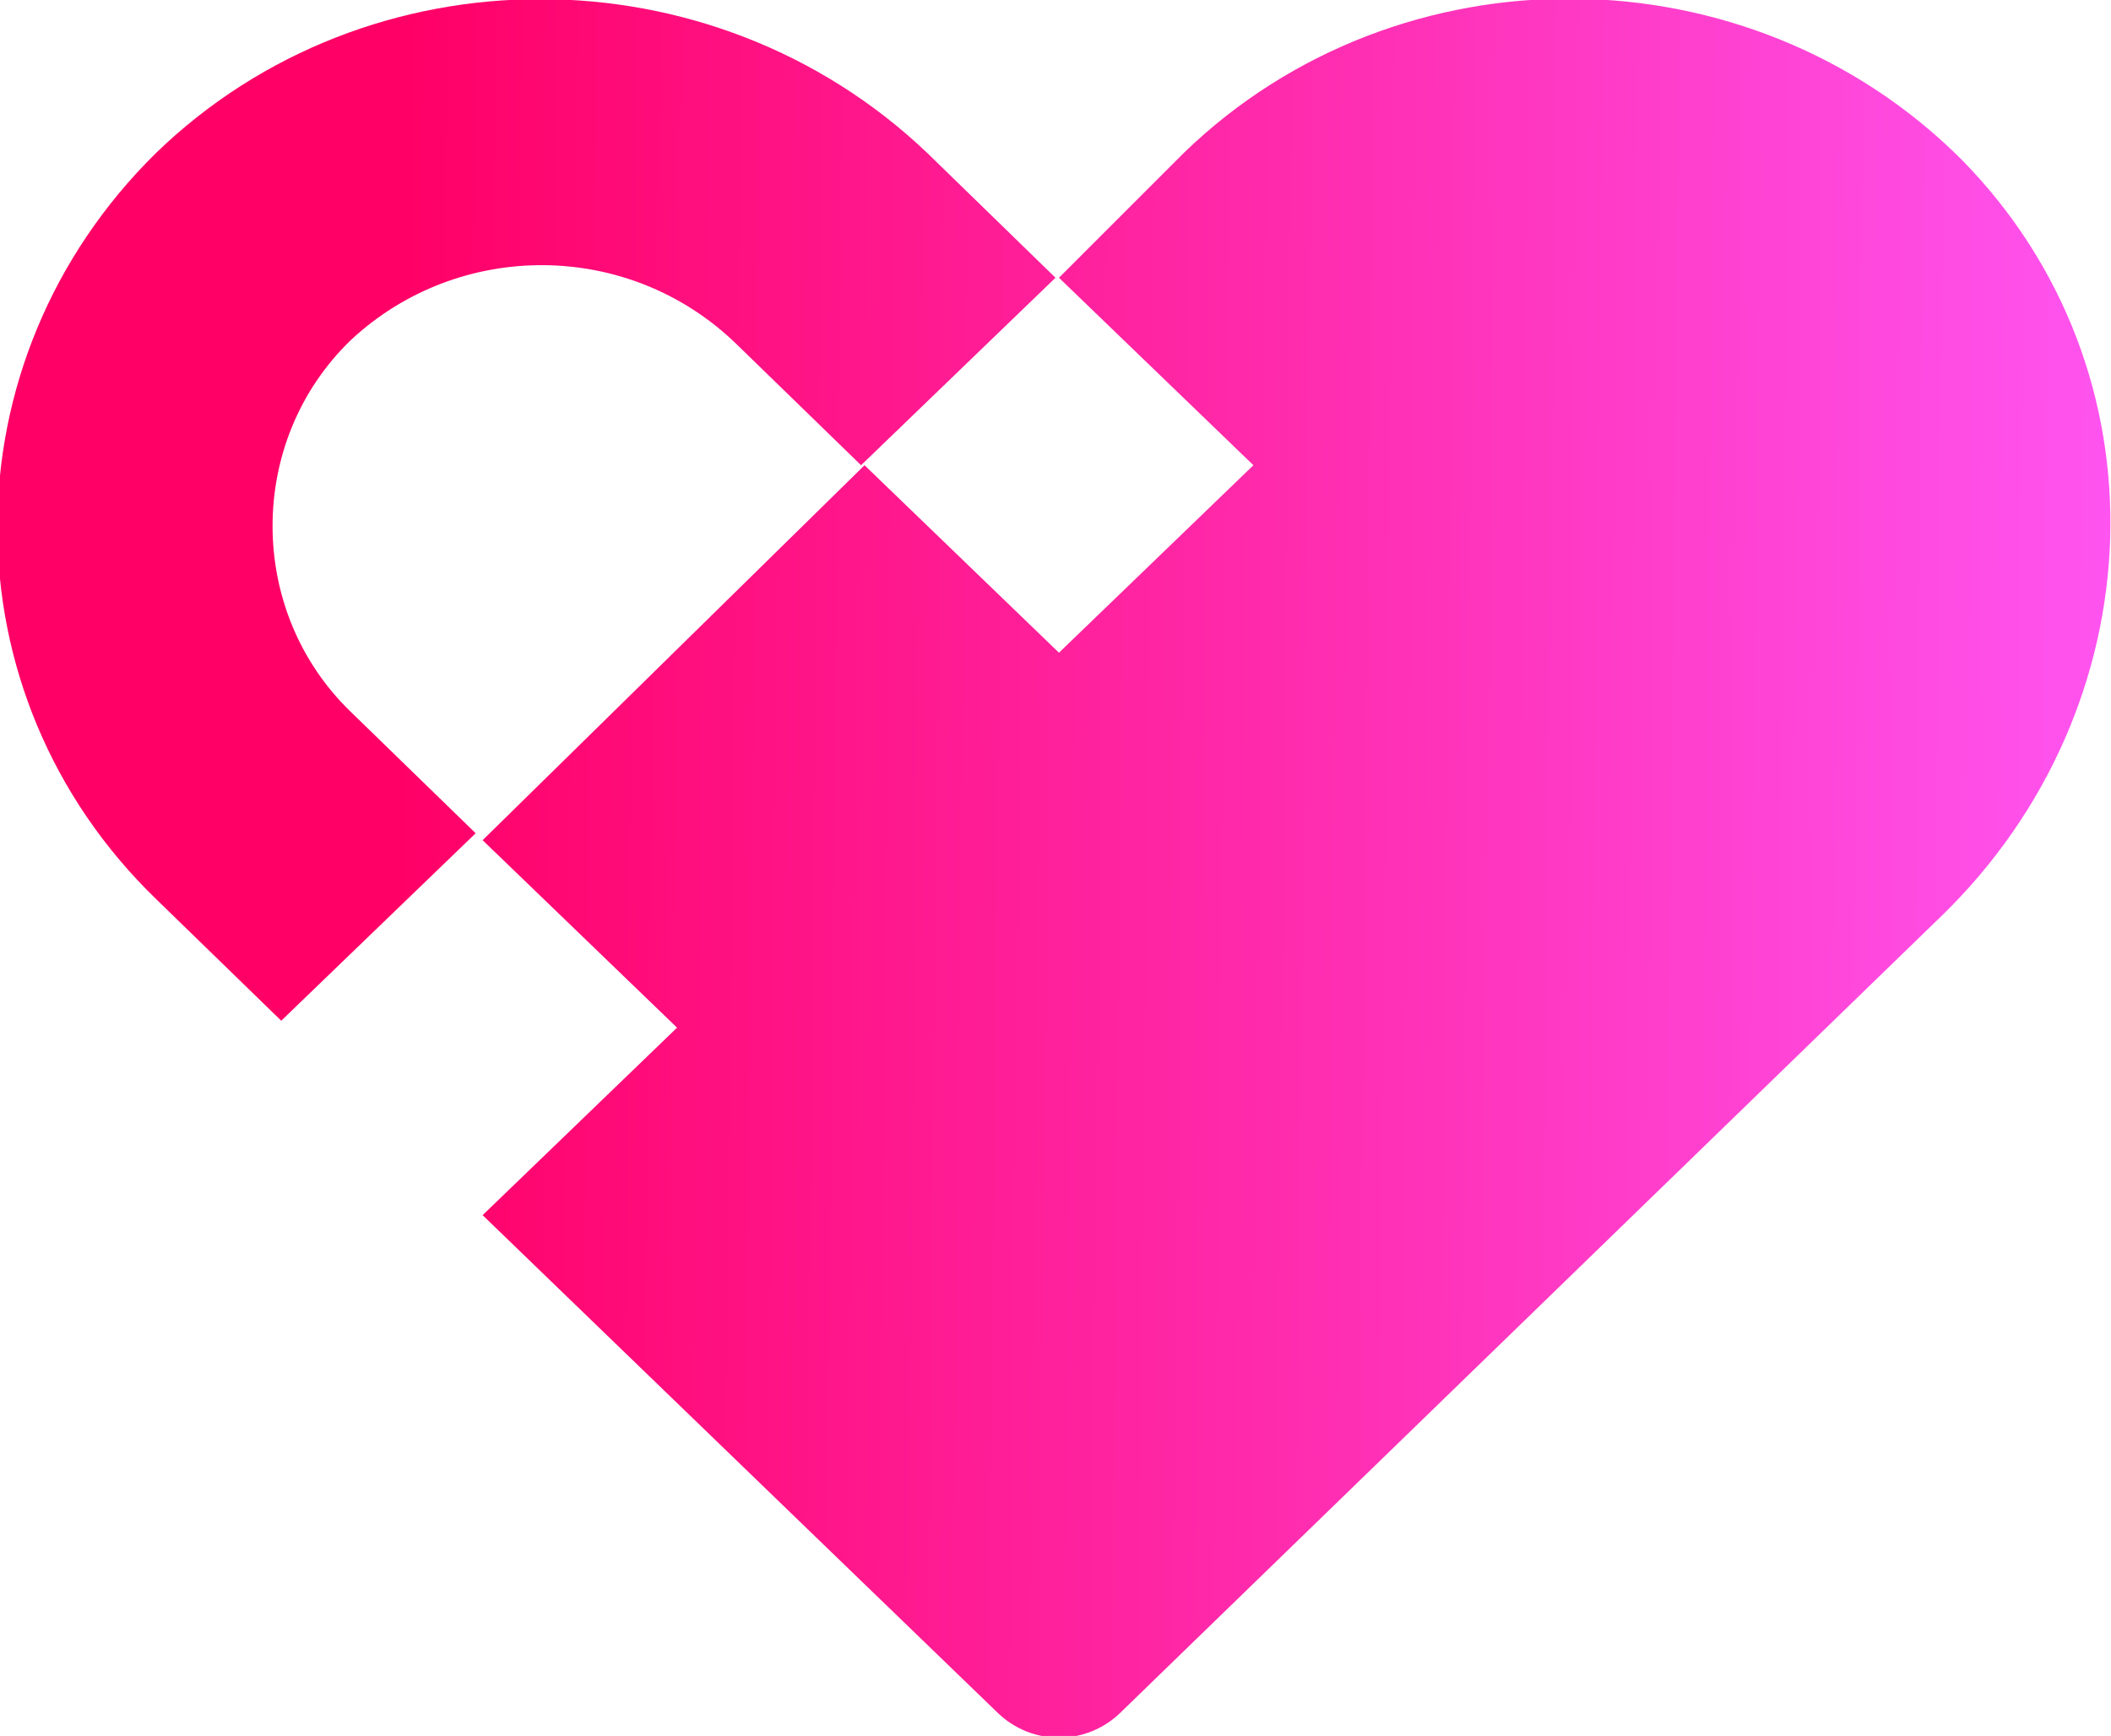
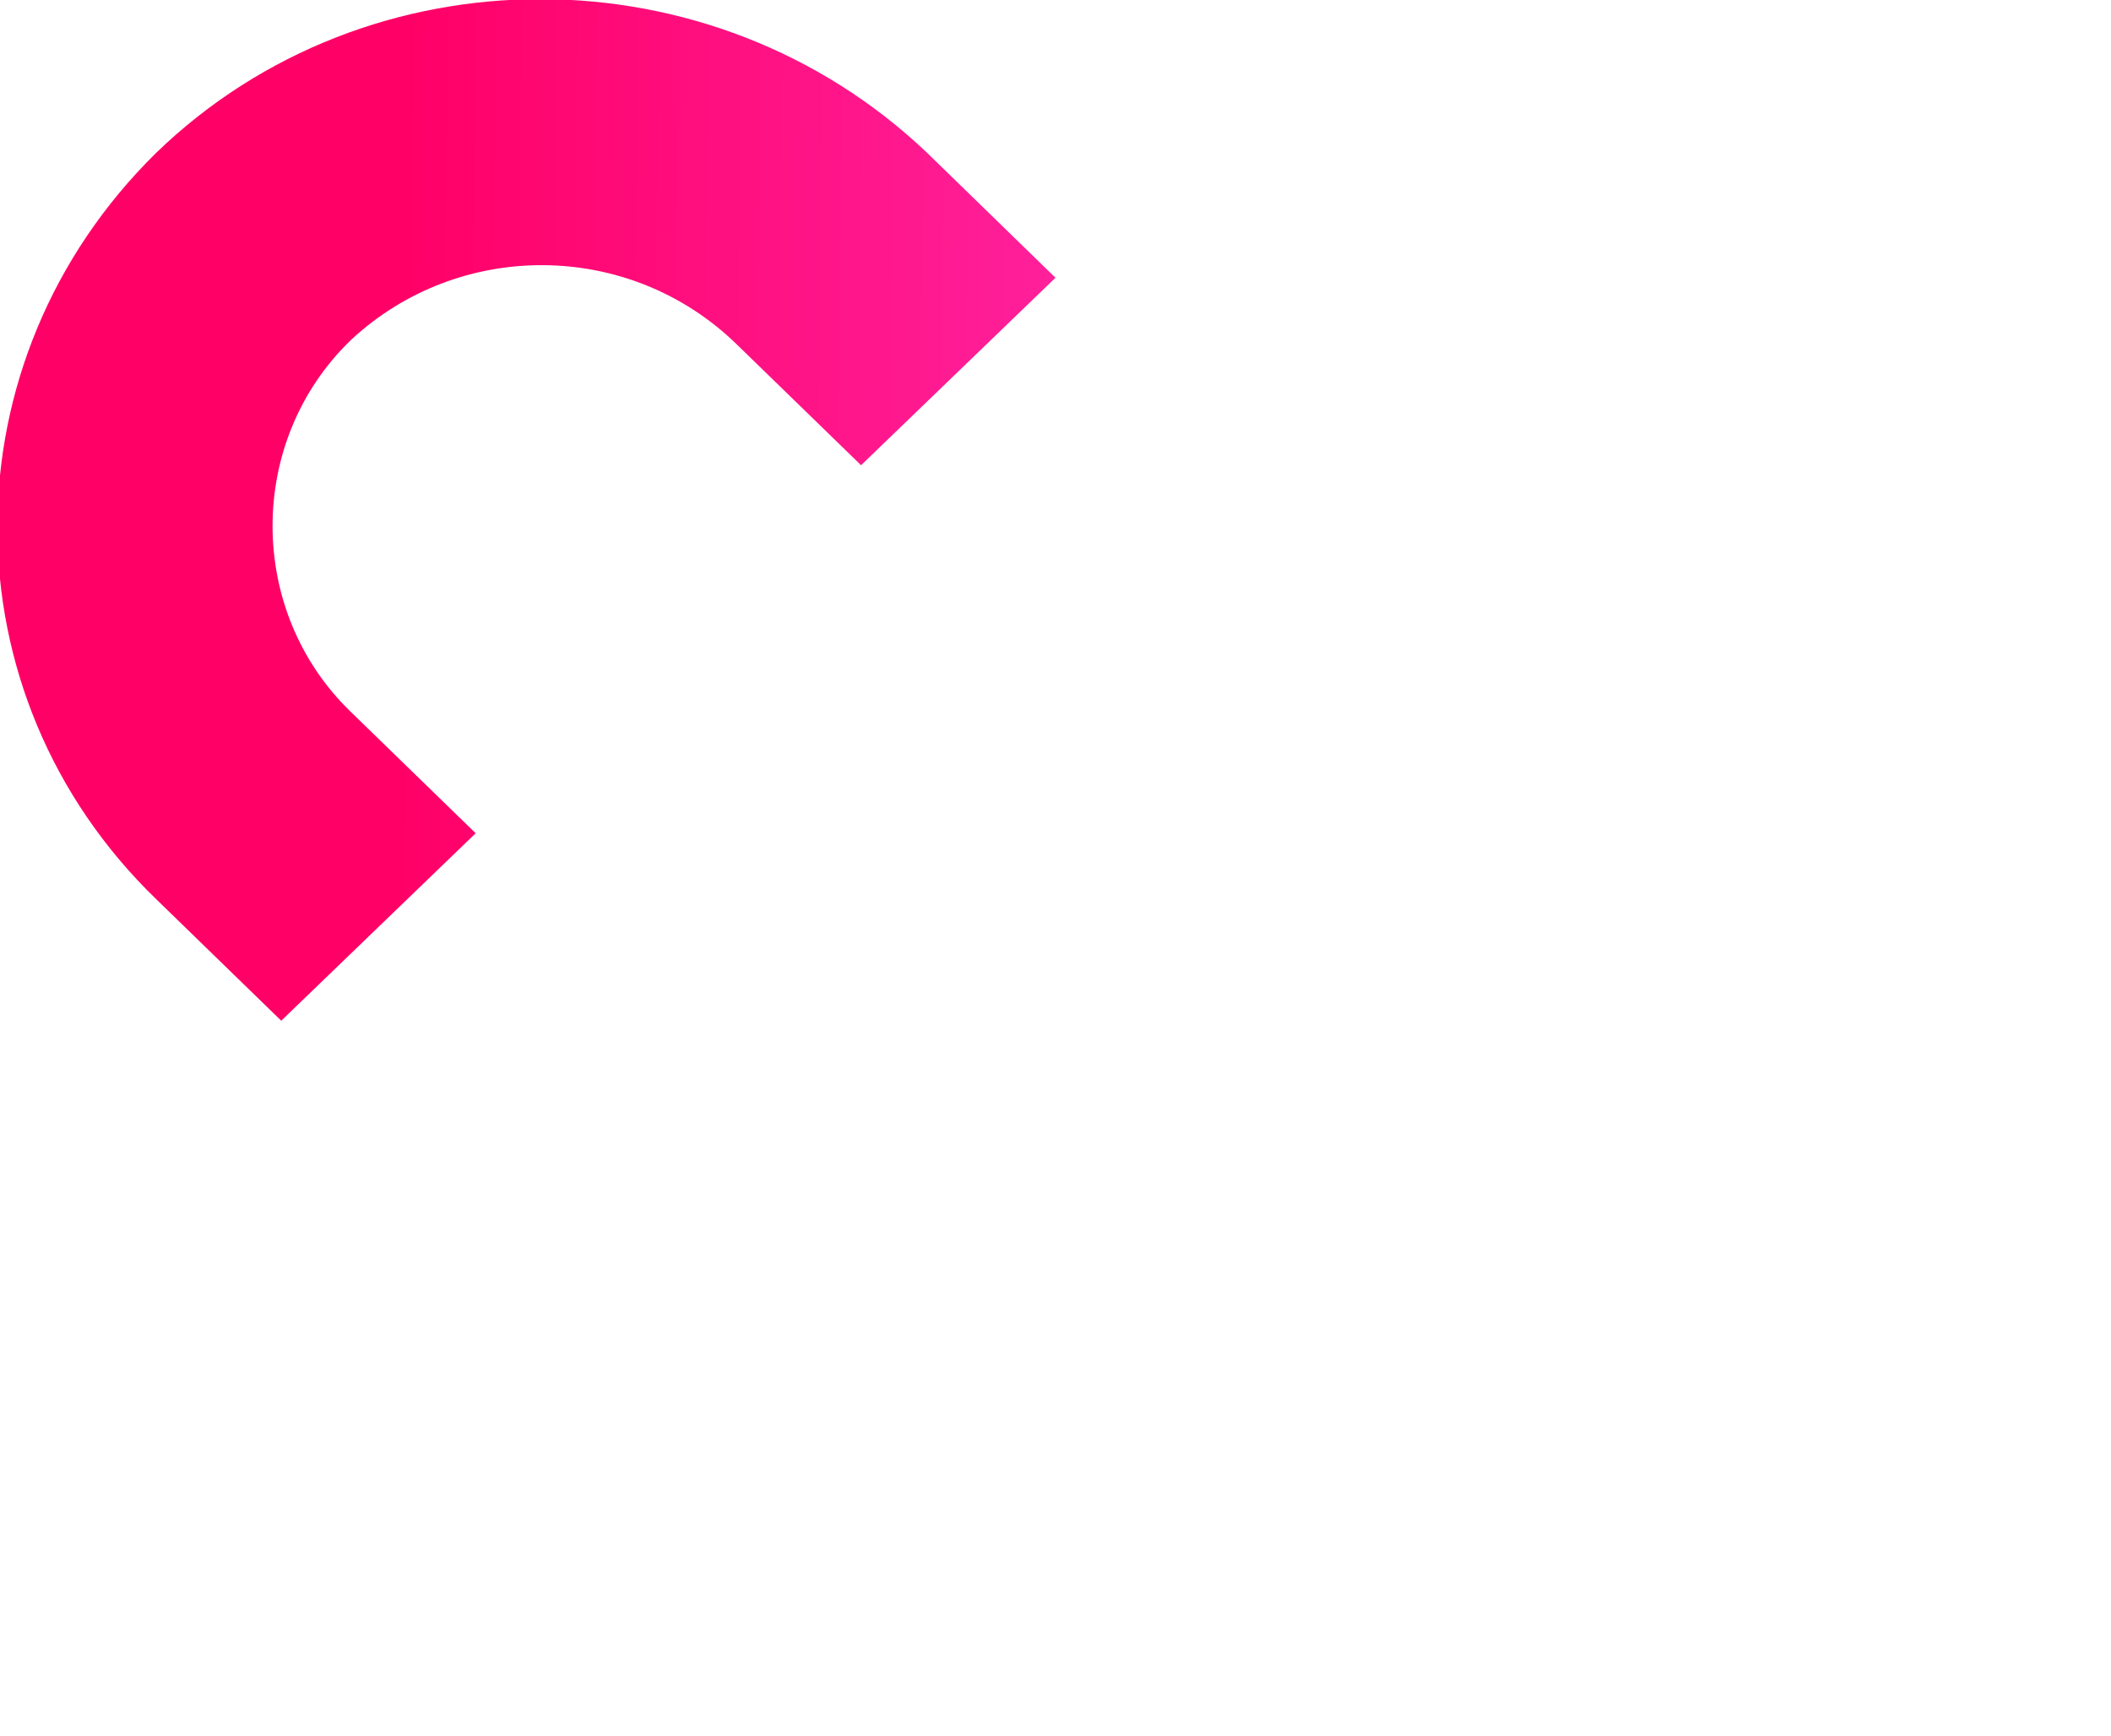
<svg xmlns="http://www.w3.org/2000/svg" version="1.1" id="Layer_1" x="0px" y="0px" viewBox="0 0 60.8 50" style="enable-background:new 0 0 60.8 50;" xml:space="preserve">
  <style type="text/css">
  .st0{fill:url(#SVGID_1_);}
	.st1{fill:url(#SVGID_2_);}
 </style>
  <g>
    <linearGradient id="SVGID_1_" gradientUnits="userSpaceOnUse" x1="117.382" y1="-265.519" x2="166.764" y2="-266.041" gradientTransform="matrix(1 0 0 -1 -106 -240.799)">
      <stop offset="0" style="stop-color:#FF0066">
   </stop>
      <stop offset="1" style="stop-color:#FF54F0">
   </stop>
    </linearGradient>
-     <path class="st0" d="M56.5,4.6c-6.1-6.1-16.2-6.2-22.4-0.2L30.5,8l5.6,5.4l-5.6,5.4l-5.6-5.4l-11,10.8l5.6,5.4l-5.6,5.4l14.8,14.3   c1,1,2.6,1,3.6,0l23.6-22.9C62.1,20.4,62.5,10.7,56.5,4.6z">
-   </path>
    <linearGradient id="SVGID_2_" gradientUnits="userSpaceOnUse" x1="117.487" y1="-255.523" x2="166.87" y2="-256.046" gradientTransform="matrix(1 0 0 -1 -106 -240.799)">
      <stop offset="0" style="stop-color:#FF0066">
   </stop>
      <stop offset="1" style="stop-color:#FF54F0">
   </stop>
    </linearGradient>
    <path class="st1" d="M10.1,9.8c-3,2.9-3,7.8,0,10.7l3.6,3.5l-5.6,5.4l-3.6-3.5c-6.1-5.9-6.1-15.5,0-21.5c6.1-5.9,16-5.9,22.2,0   L30.4,8l-5.6,5.4l-3.6-3.5C18.1,6.9,13.2,6.9,10.1,9.8z">
  </path>
  </g>
</svg>